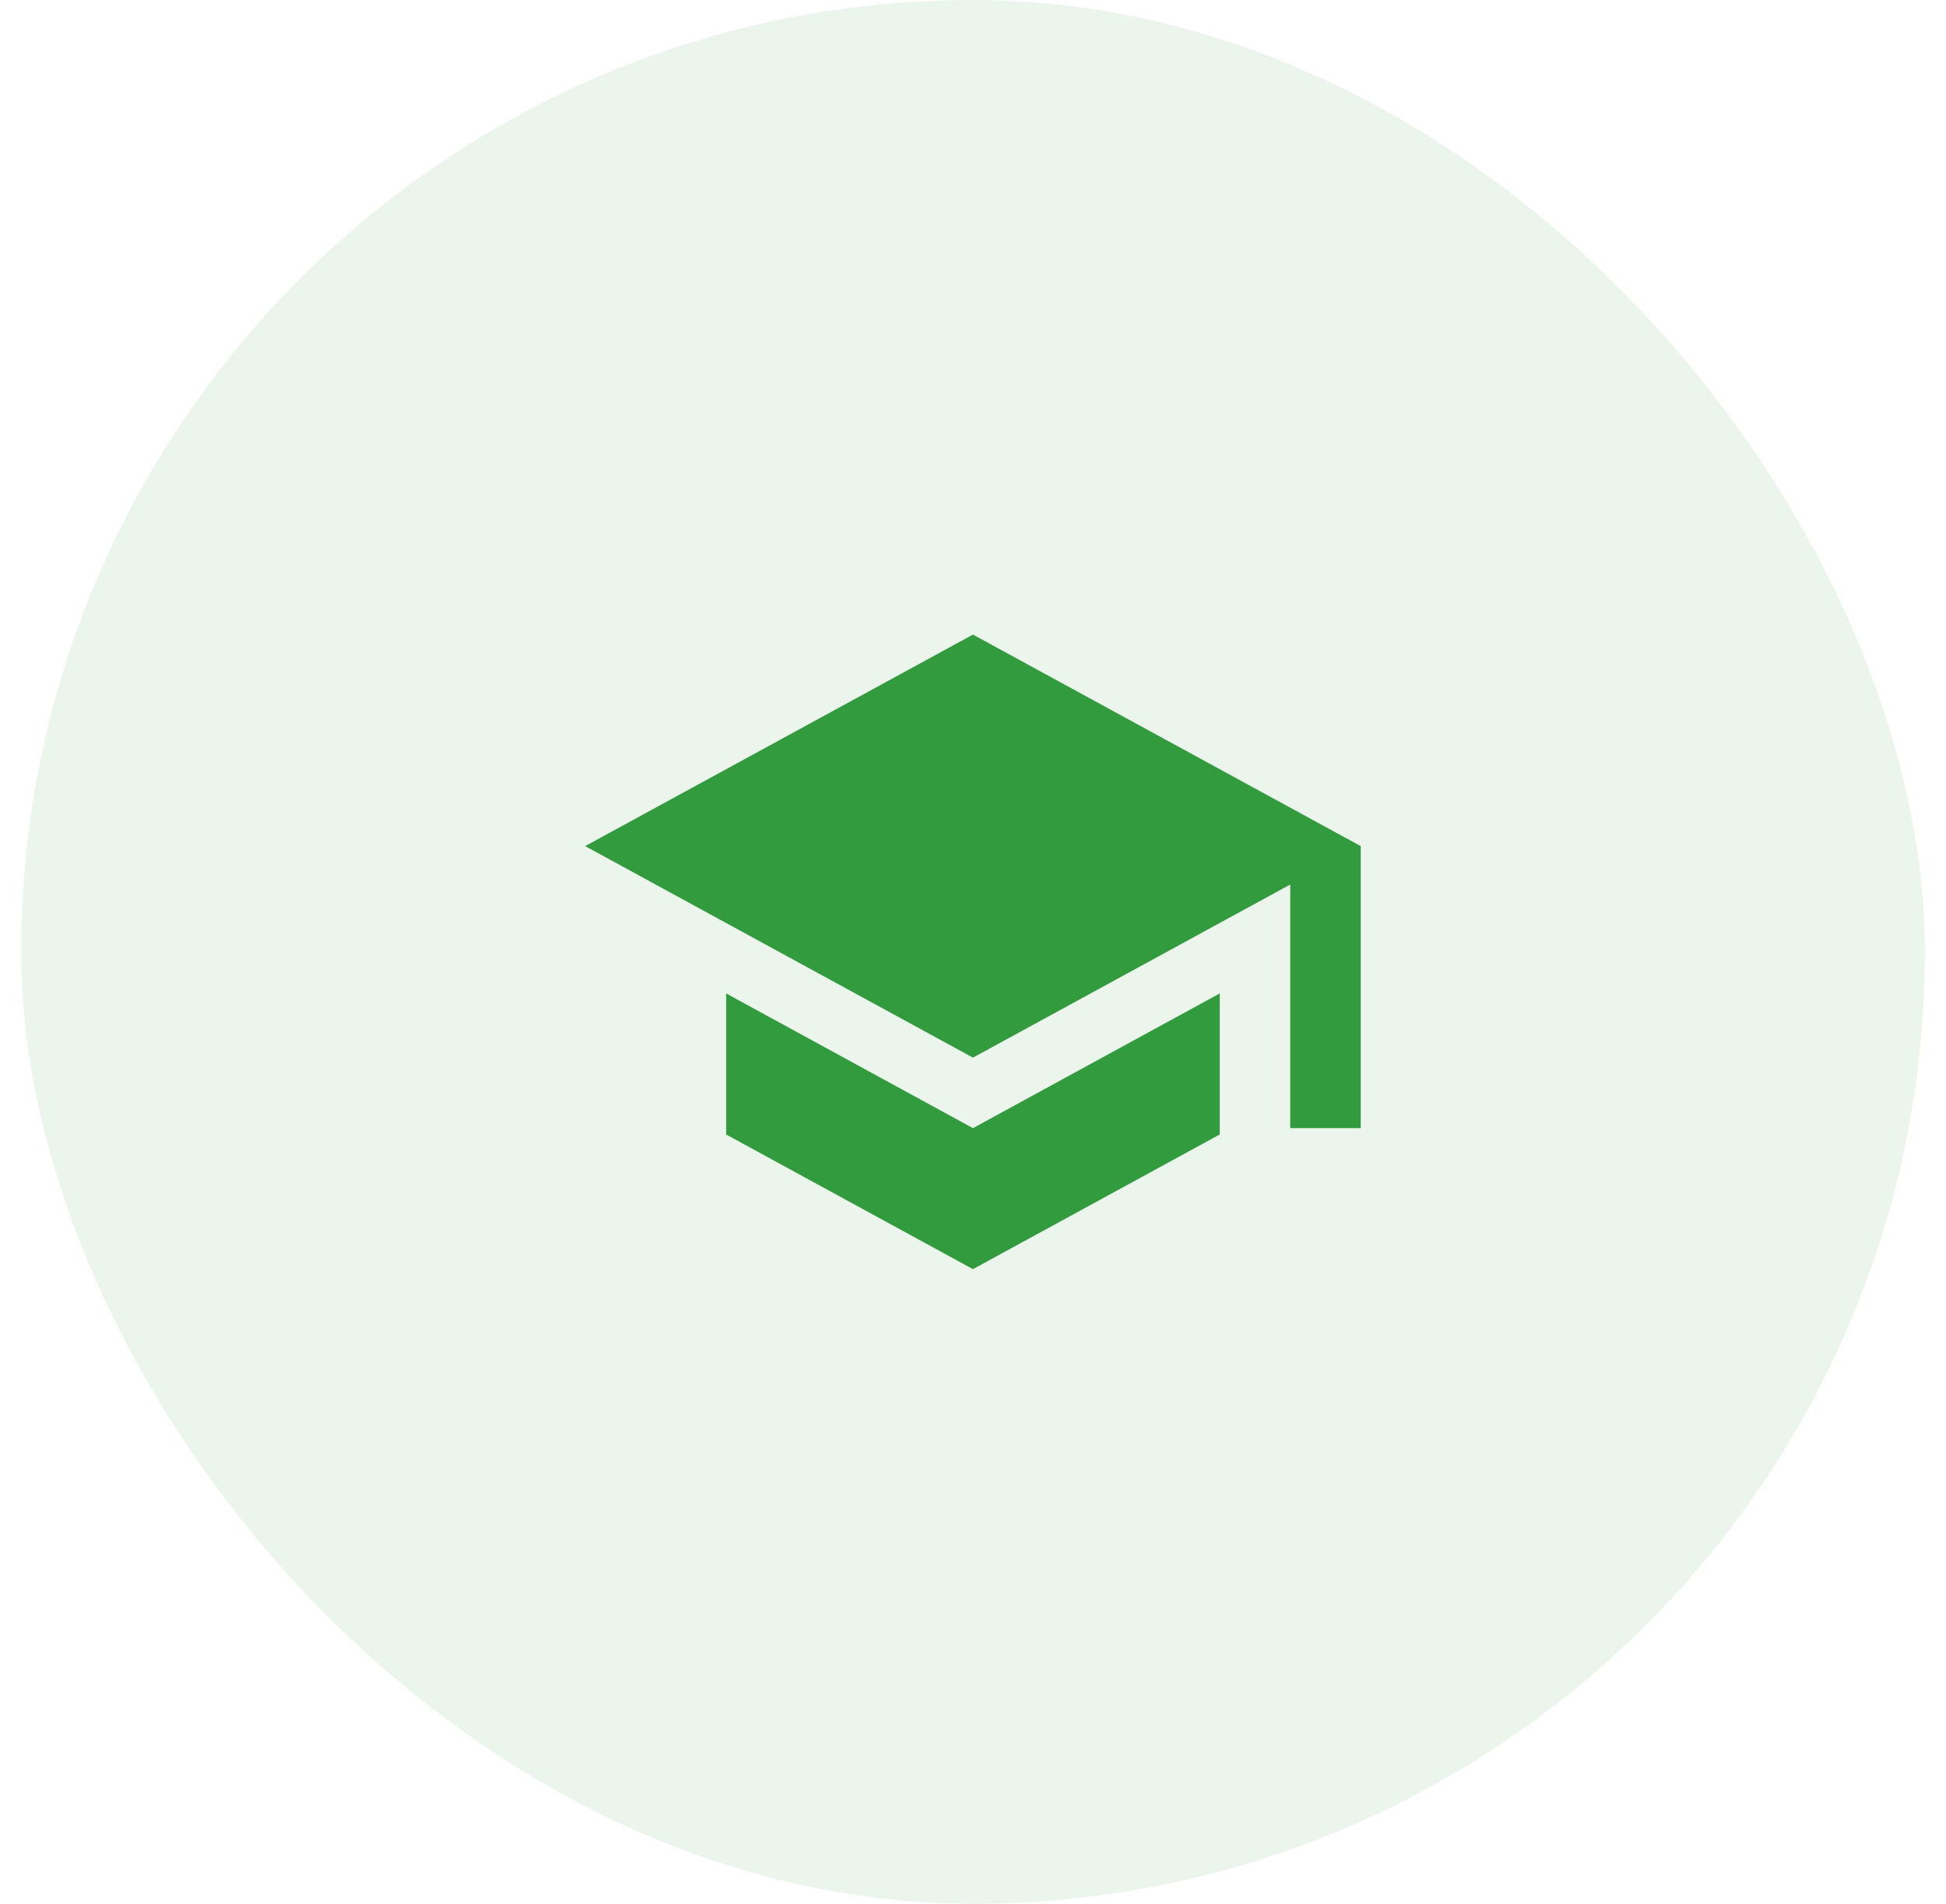
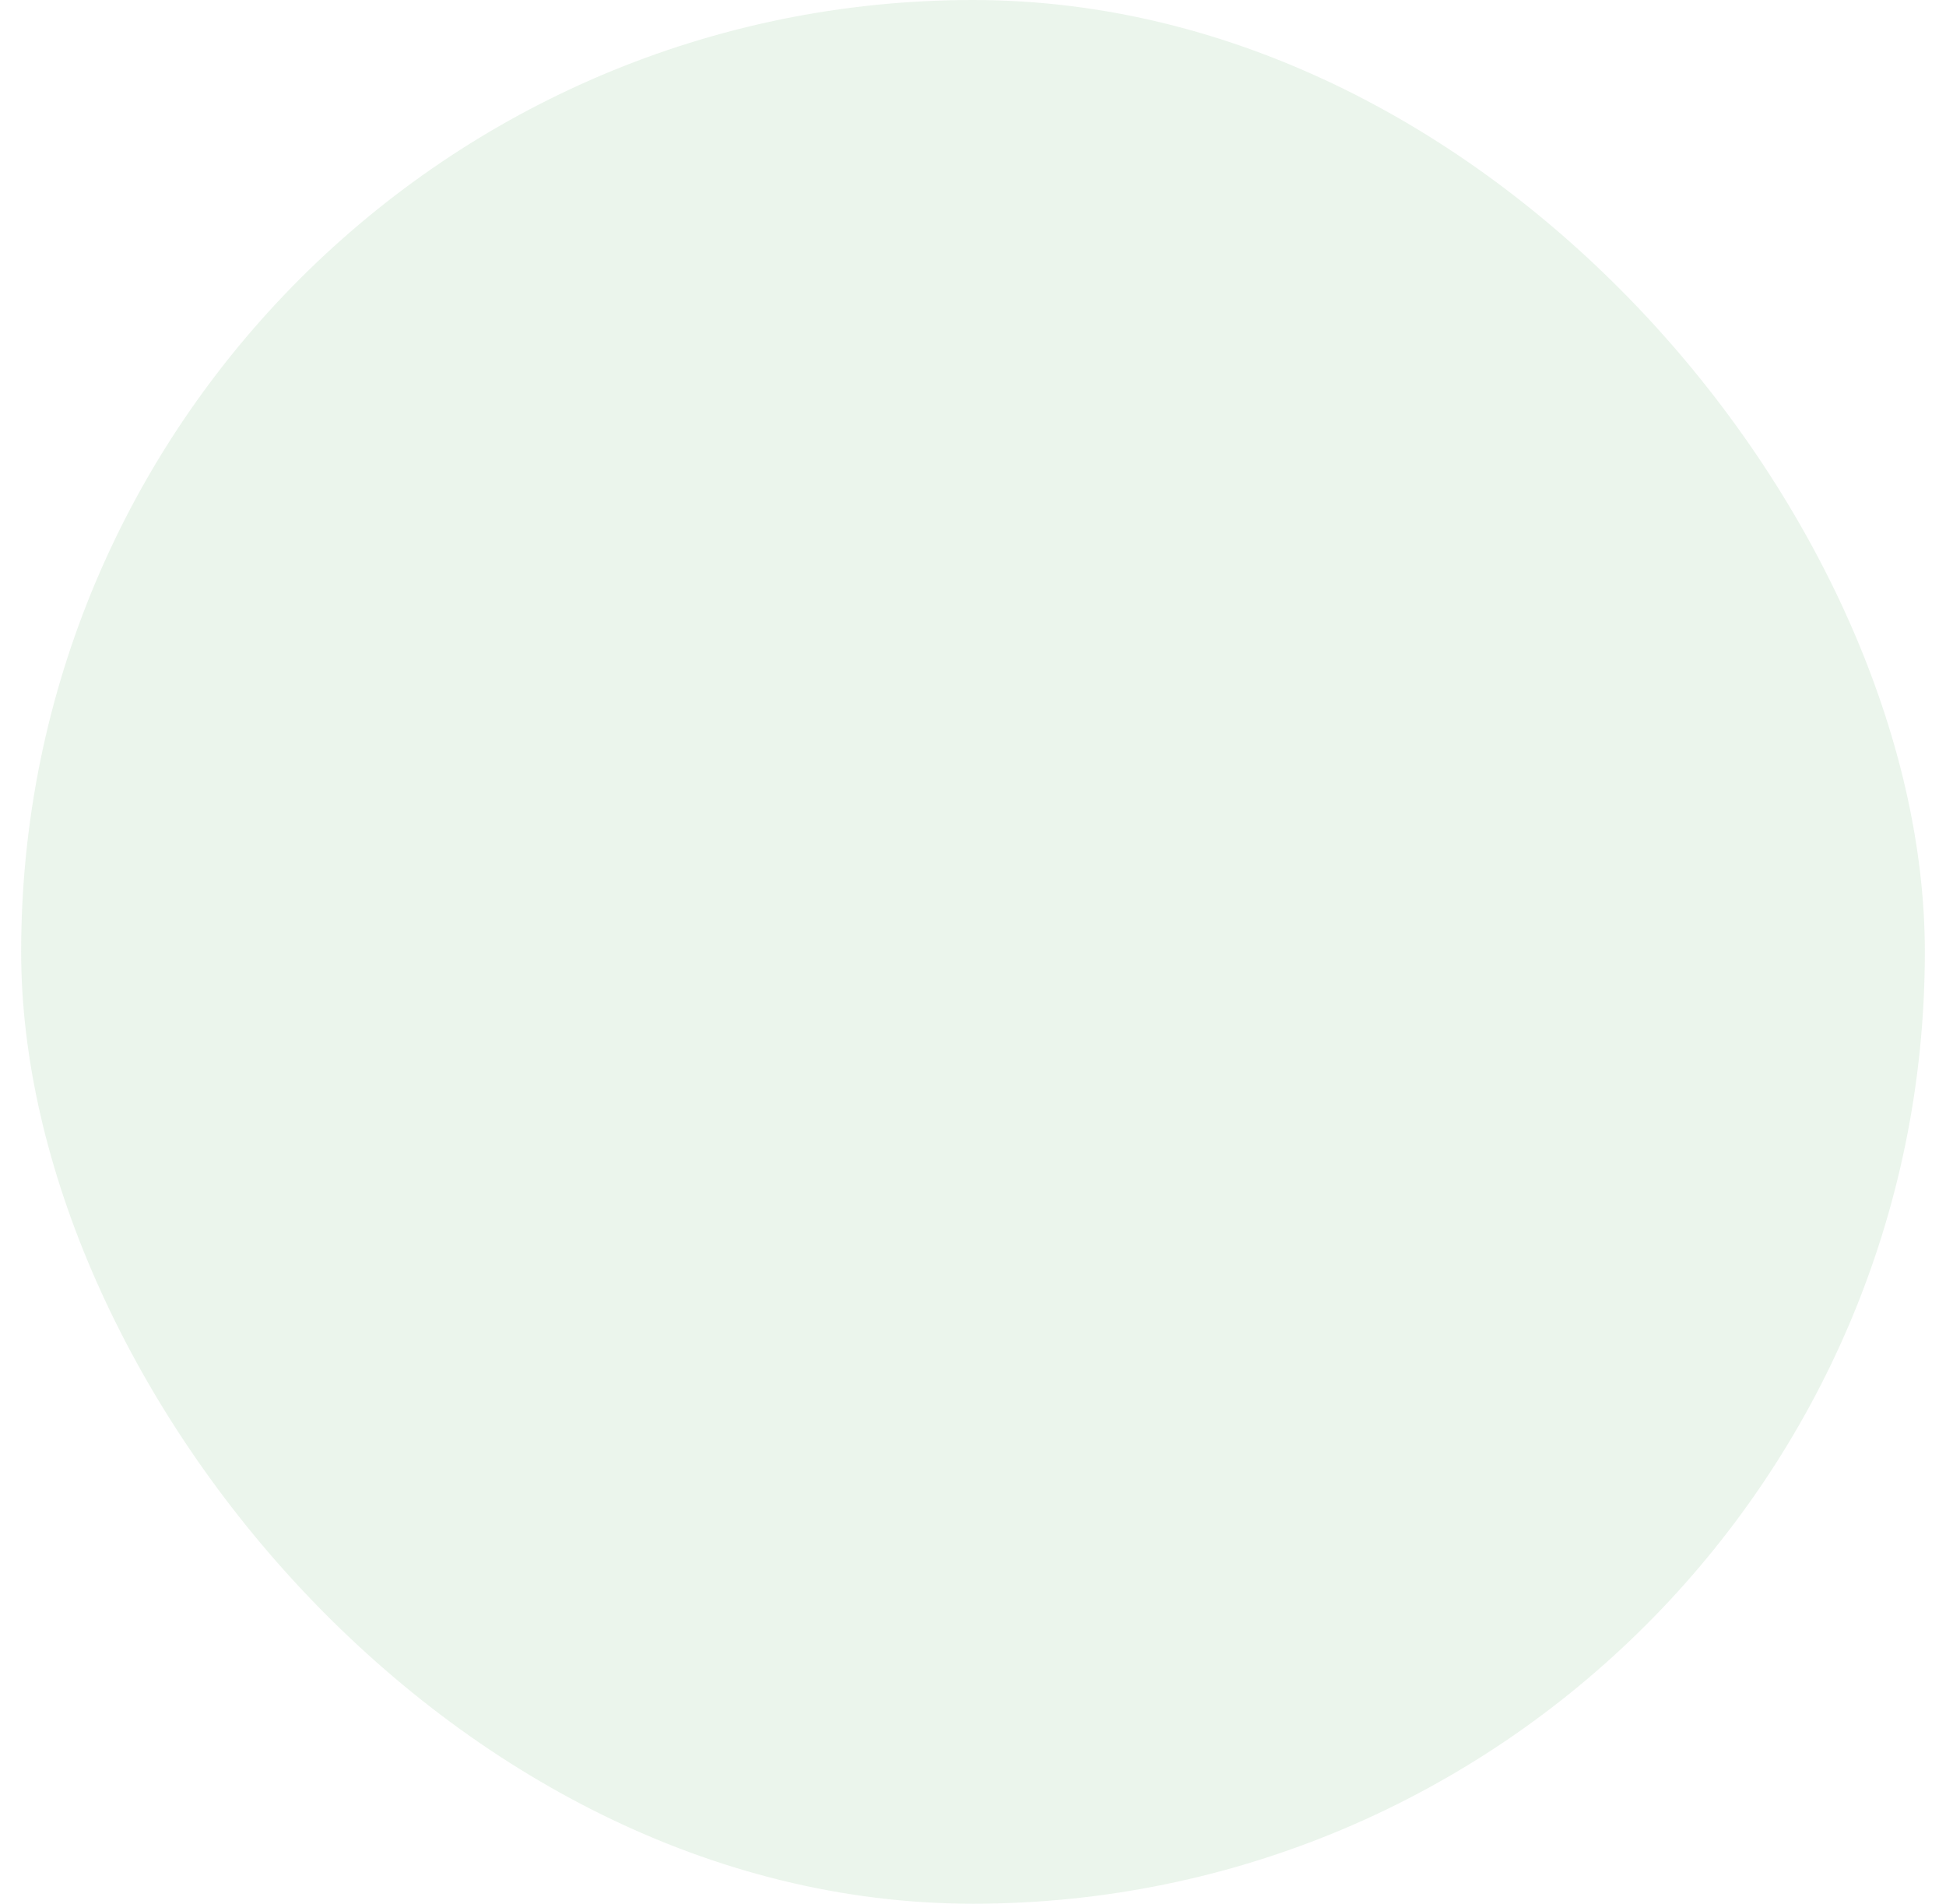
<svg xmlns="http://www.w3.org/2000/svg" width="46" height="45" viewBox="0 0 46 45" fill="none">
  <rect x="0.5" width="45" height="45" rx="22.5" fill="#329B3E" fill-opacity="0.1" />
-   <path d="M17.165 23.483V26.817L22.999 30L28.832 26.817V23.483L22.999 26.667L17.165 23.483ZM22.999 15L13.832 20L22.999 25L30.499 20.908V26.667H32.165V20L22.999 15Z" fill="#329B3E" />
</svg>